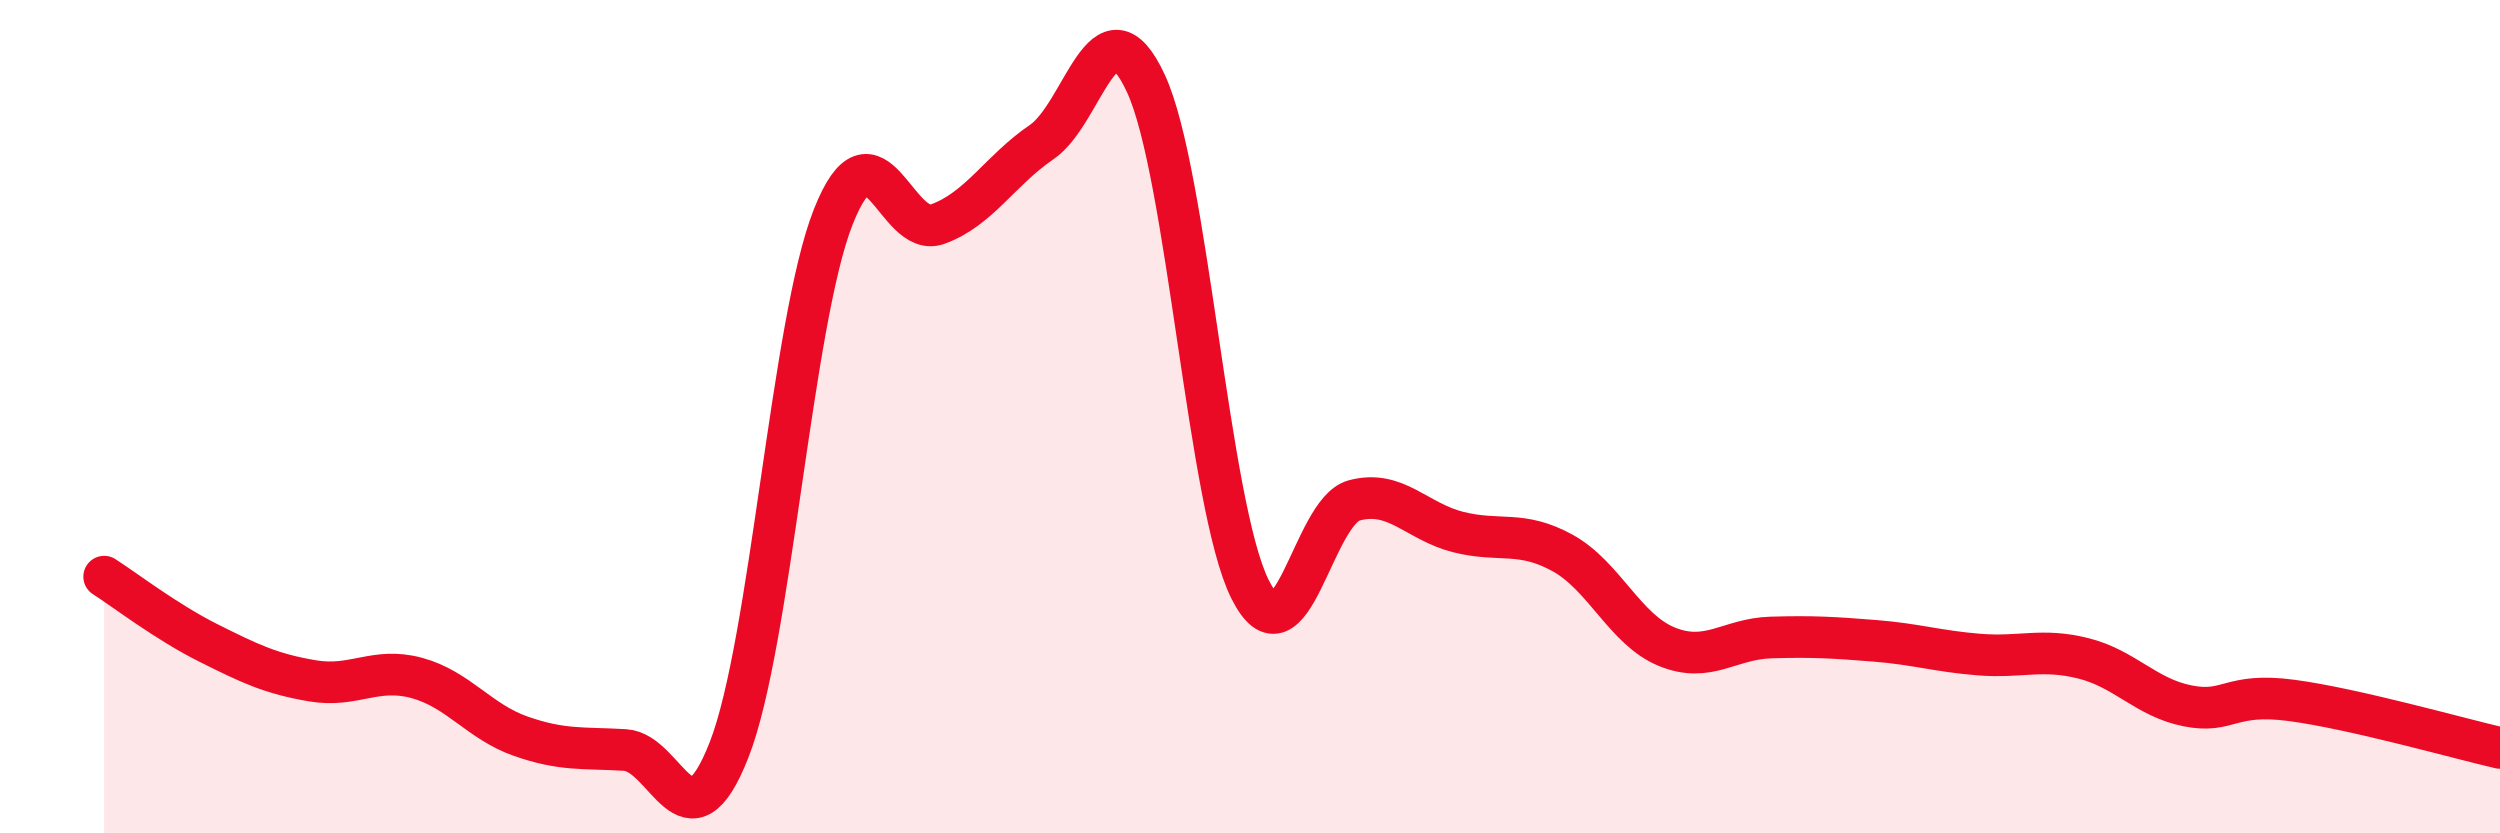
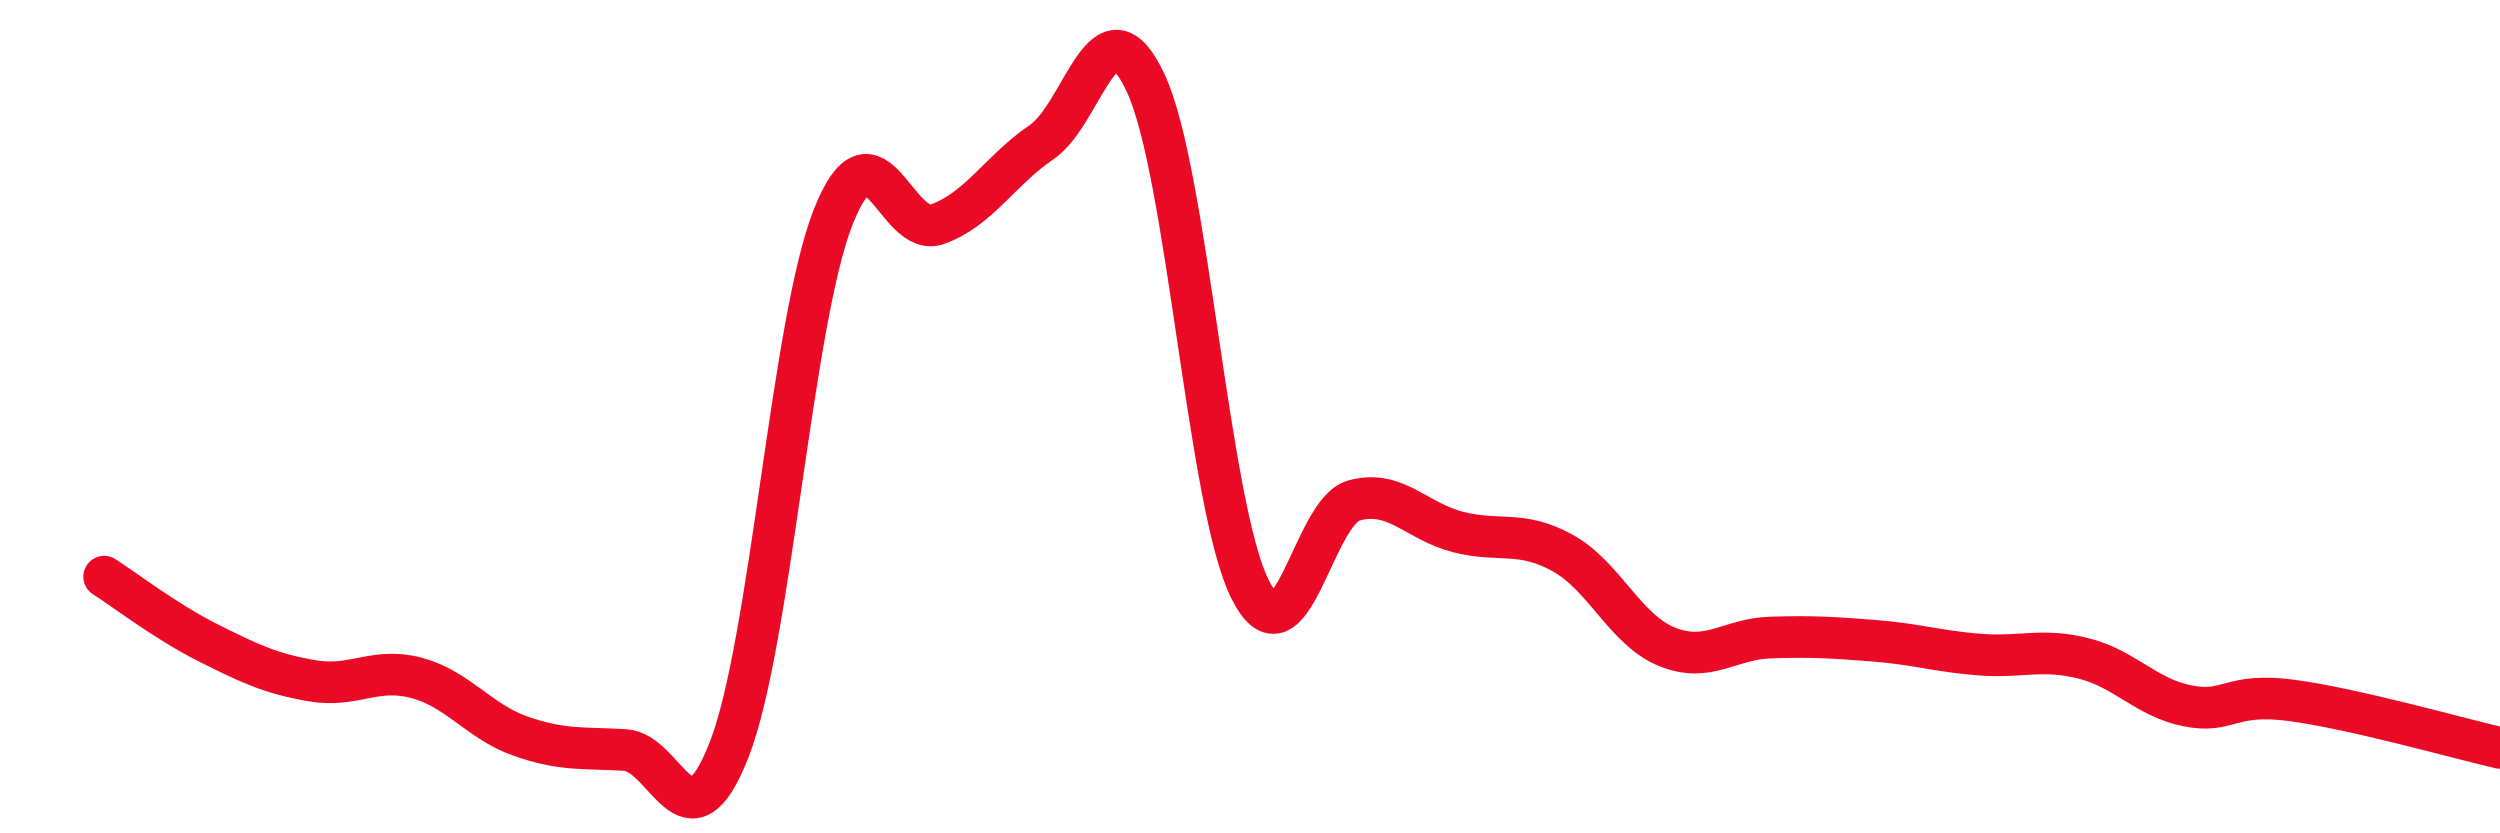
<svg xmlns="http://www.w3.org/2000/svg" width="60" height="20" viewBox="0 0 60 20">
-   <path d="M 2.5,13.84 C 3,14.16 4,14.93 5,15.43 C 6,15.93 6.5,16.17 7.5,16.34 C 8.5,16.51 9,16 10,16.27 C 11,16.54 11.5,17.32 12.5,17.67 C 13.5,18.02 14,17.94 15,18 C 16,18.06 16.5,20.55 17.5,17.99 C 18.5,15.43 19,7.72 20,5.2 C 21,2.68 21.5,5.74 22.5,5.38 C 23.5,5.02 24,4.09 25,3.41 C 26,2.73 26.5,-0.15 27.5,2 C 28.5,4.15 29,12.14 30,14.14 C 31,16.14 31.5,12.28 32.5,12.01 C 33.5,11.74 34,12.52 35,12.77 C 36,13.02 36.5,12.72 37.5,13.27 C 38.5,13.82 39,15.11 40,15.52 C 41,15.93 41.5,15.33 42.5,15.3 C 43.5,15.27 44,15.3 45,15.38 C 46,15.46 46.5,15.63 47.5,15.71 C 48.5,15.79 49,15.55 50,15.8 C 51,16.05 51.5,16.74 52.5,16.94 C 53.5,17.14 53.5,16.61 55,16.81 C 56.5,17.01 59,17.72 60,17.95L60 20L2.5 20Z" fill="#EB0A25" opacity="0.1" stroke-linecap="round" stroke-linejoin="round" />
  <path d="M 2.5,13.84 C 3,14.16 4,14.93 5,15.43 C 6,15.93 6.5,16.17 7.5,16.34 C 8.5,16.51 9,16 10,16.27 C 11,16.54 11.5,17.32 12.5,17.67 C 13.5,18.02 14,17.94 15,18 C 16,18.06 16.5,20.55 17.5,17.99 C 18.5,15.43 19,7.72 20,5.2 C 21,2.68 21.5,5.74 22.5,5.38 C 23.5,5.02 24,4.09 25,3.41 C 26,2.73 26.5,-0.15 27.5,2 C 28.5,4.15 29,12.14 30,14.14 C 31,16.14 31.5,12.28 32.5,12.01 C 33.5,11.74 34,12.52 35,12.77 C 36,13.02 36.5,12.72 37.5,13.27 C 38.5,13.82 39,15.11 40,15.52 C 41,15.93 41.5,15.33 42.5,15.3 C 43.5,15.27 44,15.3 45,15.38 C 46,15.46 46.5,15.63 47.5,15.71 C 48.5,15.79 49,15.55 50,15.8 C 51,16.05 51.5,16.74 52.5,16.94 C 53.5,17.14 53.5,16.61 55,16.81 C 56.5,17.01 59,17.72 60,17.95" stroke="#EB0A25" stroke-width="1" fill="none" stroke-linecap="round" stroke-linejoin="round" />
</svg>